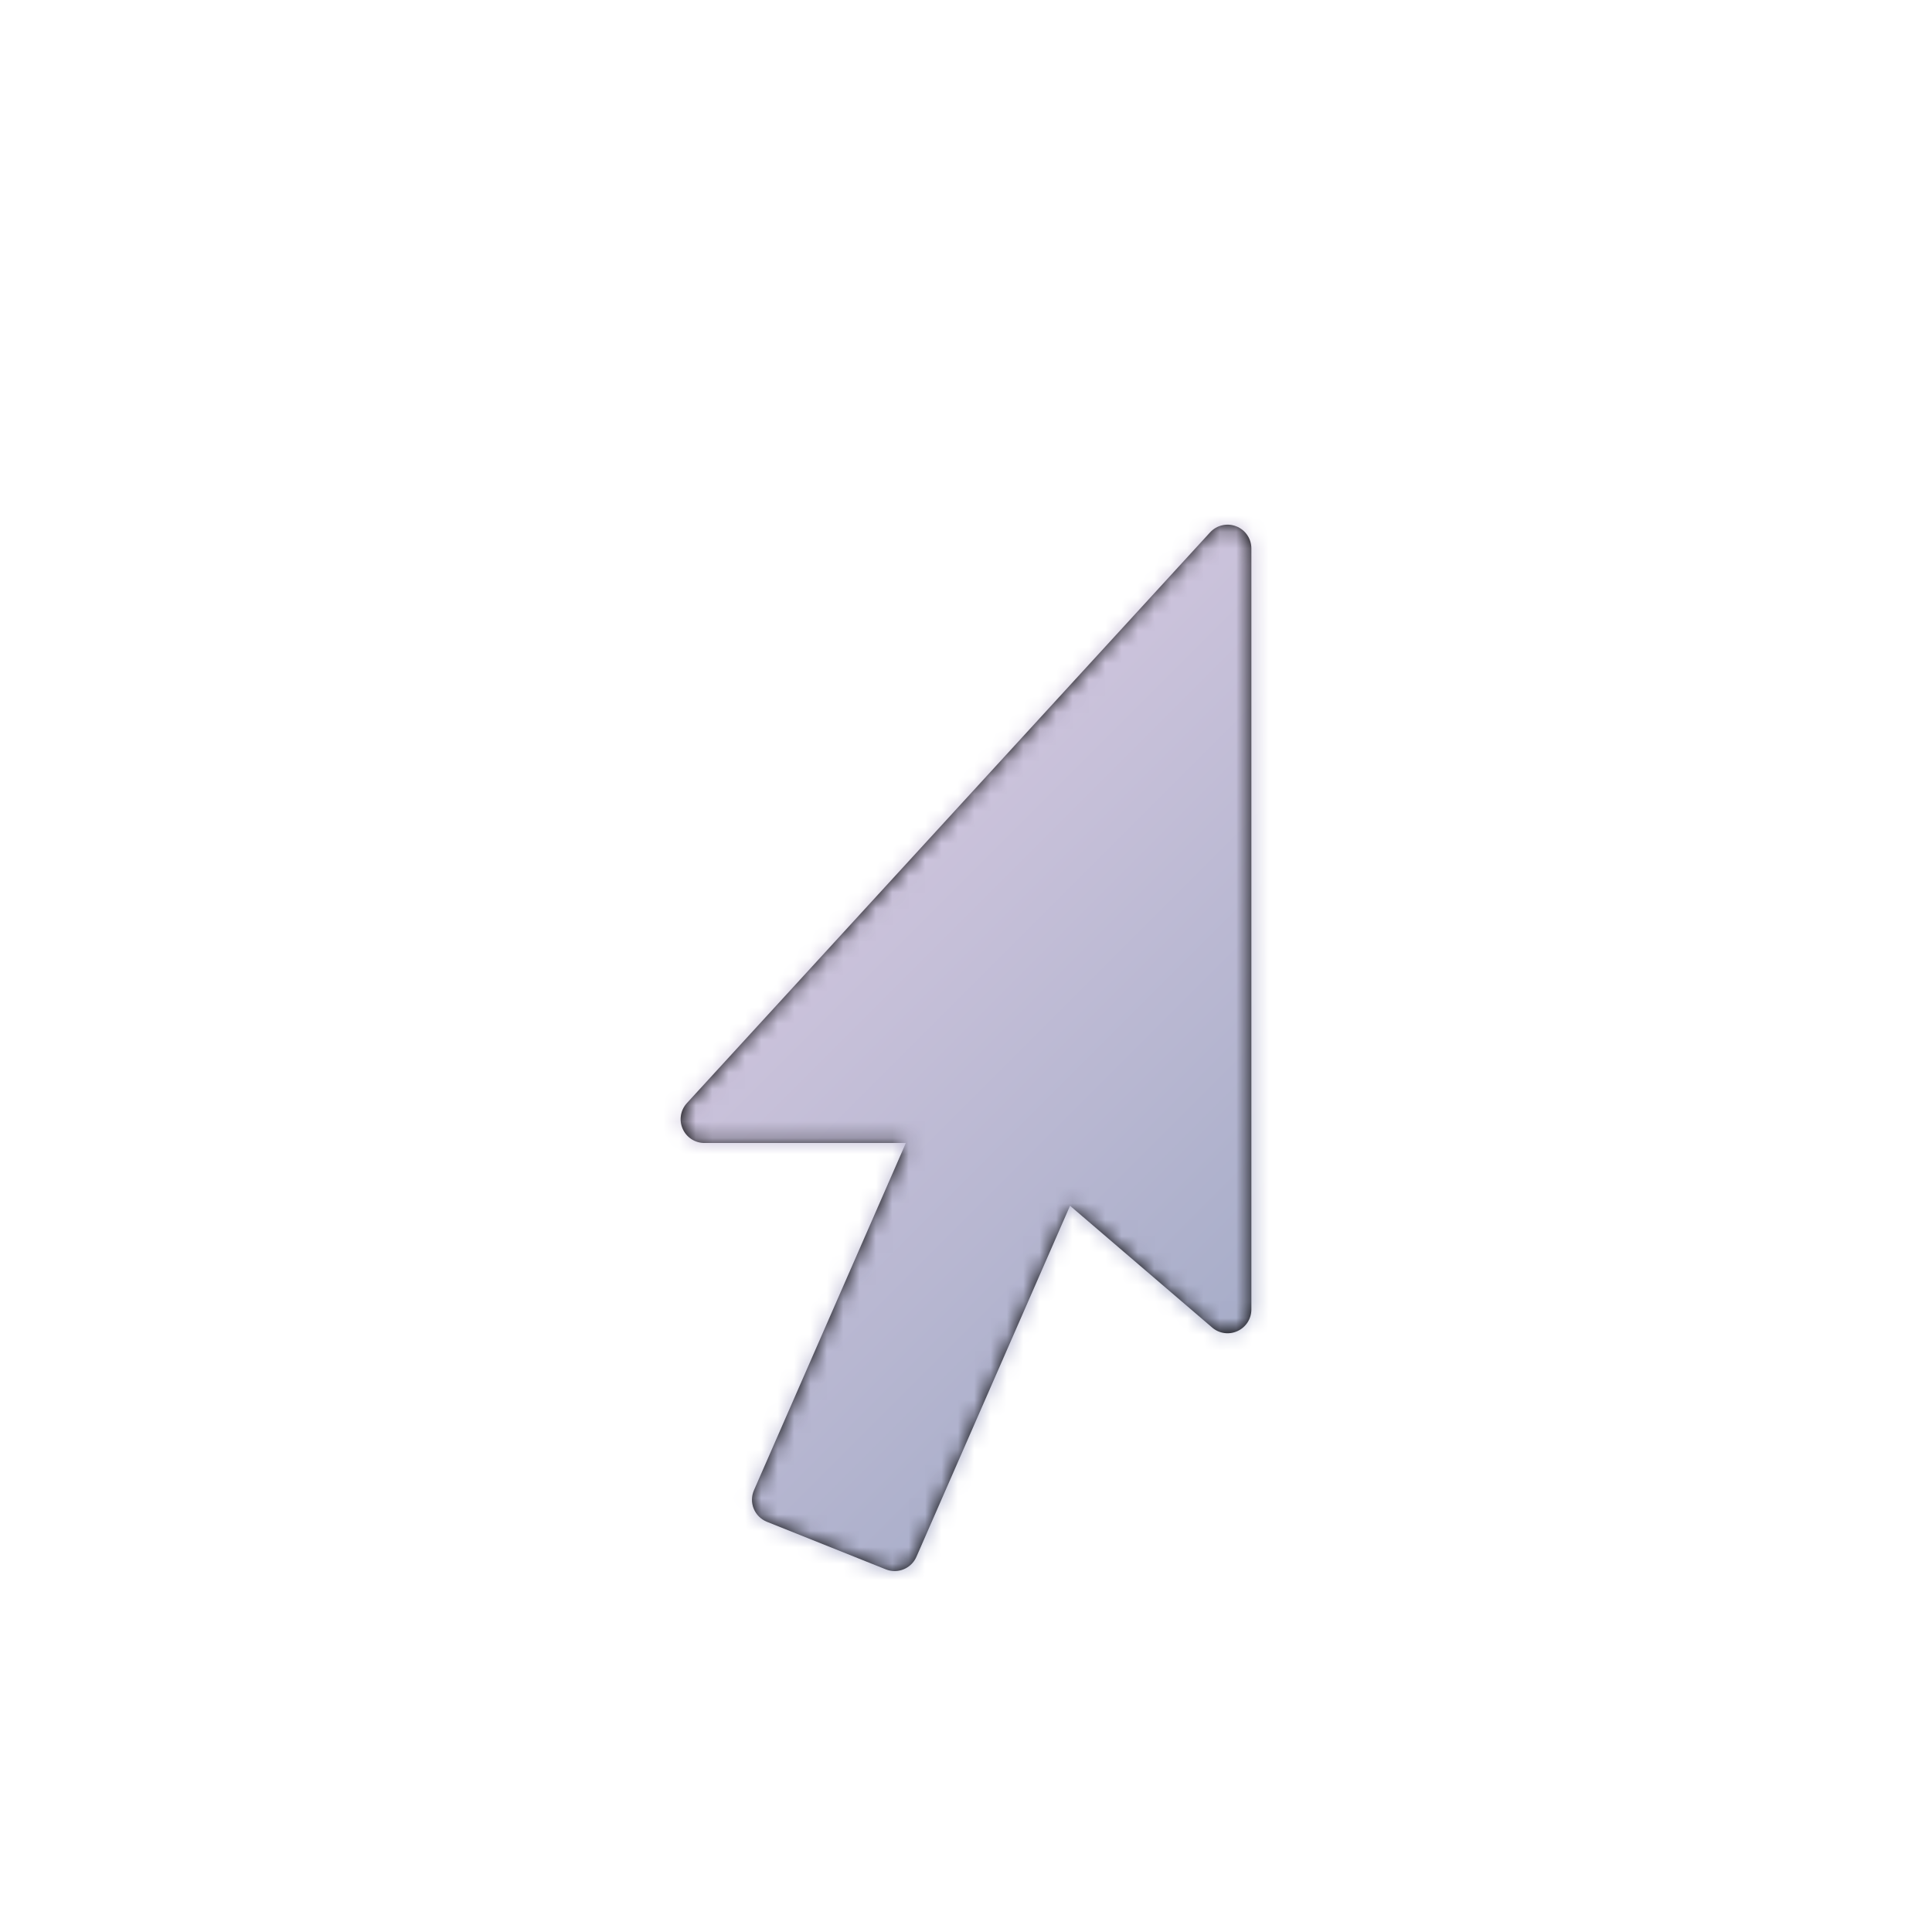
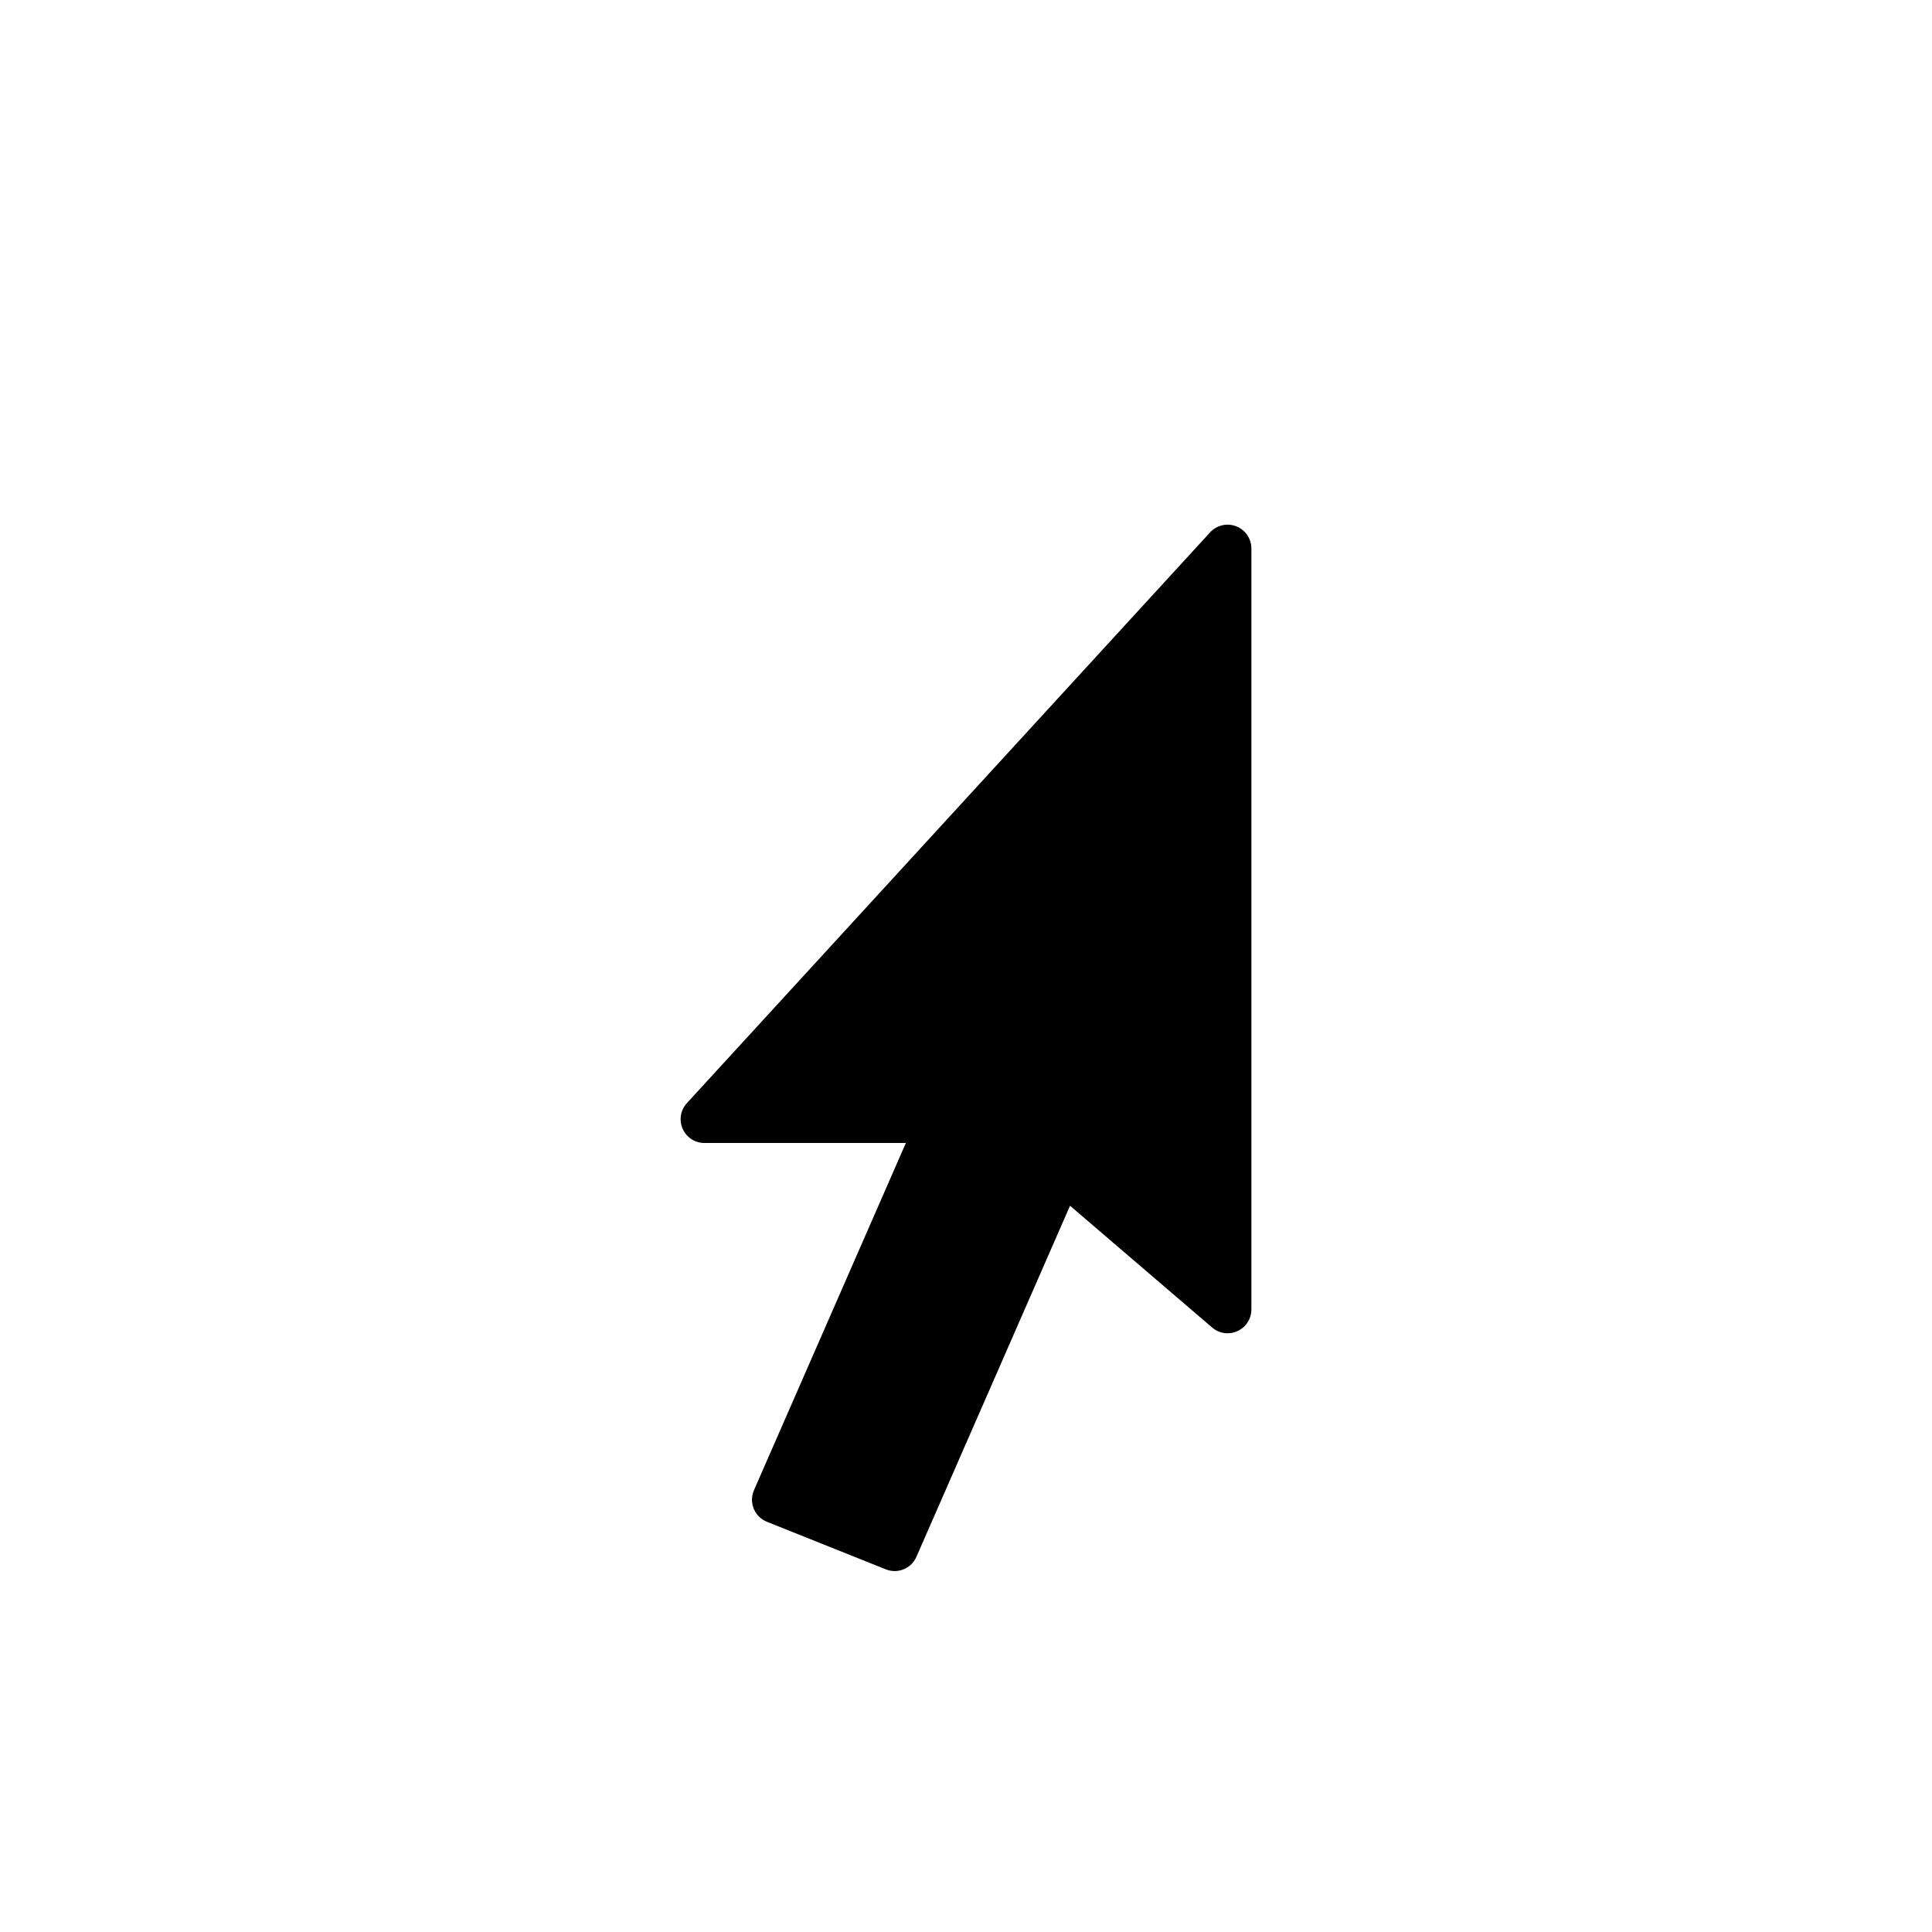
<svg xmlns="http://www.w3.org/2000/svg" xmlns:xlink="http://www.w3.org/1999/xlink" width="118px" height="118px" viewBox="0 0 118 118" version="1.1">
  <title>HIW-icon-2</title>
  <desc>Created with Sketch.</desc>
  <defs>
    <path d="M32.642,68.955 C32.462,68.955 32.279,68.921 32.104,68.851 L24.841,65.946 C24.476,65.8 24.185,65.512 24.035,65.148 C23.887,64.784 23.893,64.376 24.05,64.016 L33.327,42.81 L21.023,42.81 C20.446,42.81 19.925,42.469 19.694,41.941 C19.461,41.414 19.563,40.8 19.952,40.376 L51.907,5.516 C52.311,5.075 52.945,4.927 53.503,5.144 C54.062,5.362 54.43,5.899 54.43,6.498 L54.43,52.977 C54.43,53.544 54.1,54.06 53.584,54.296 C53.07,54.536 52.462,54.451 52.033,54.08 L43.354,46.643 L33.973,68.083 C33.735,68.628 33.203,68.955 32.642,68.955" id="path-1" />
    <linearGradient x1="100%" y1="100%" x2="0%" y2="0%" id="linearGradient-3">
      <stop stop-color="#8B9CBA" offset="0%" />
      <stop stop-color="#F5DCF1" offset="100%" />
    </linearGradient>
  </defs>
  <g id="HIW-icon-2" stroke="none" stroke-width="1" fill="none" fill-rule="evenodd">
    <g id="Interface/Solid/cursor" transform="translate(22, 27)">
      <mask id="mask-2" fill="white">
        <use xlink:href="#path-1" />
      </mask>
      <use id="ui-cursor" fill="#000000" fill-rule="nonzero" xlink:href="#path-1" />
      <g id="Colours/Gradients/Shepherds_delight" mask="url(#mask-2)" fill="url(#linearGradient-3)" fill-rule="nonzero">
-         <rect x="0" y="0" width="74" height="74" />
-       </g>
+         </g>
    </g>
  </g>
</svg>